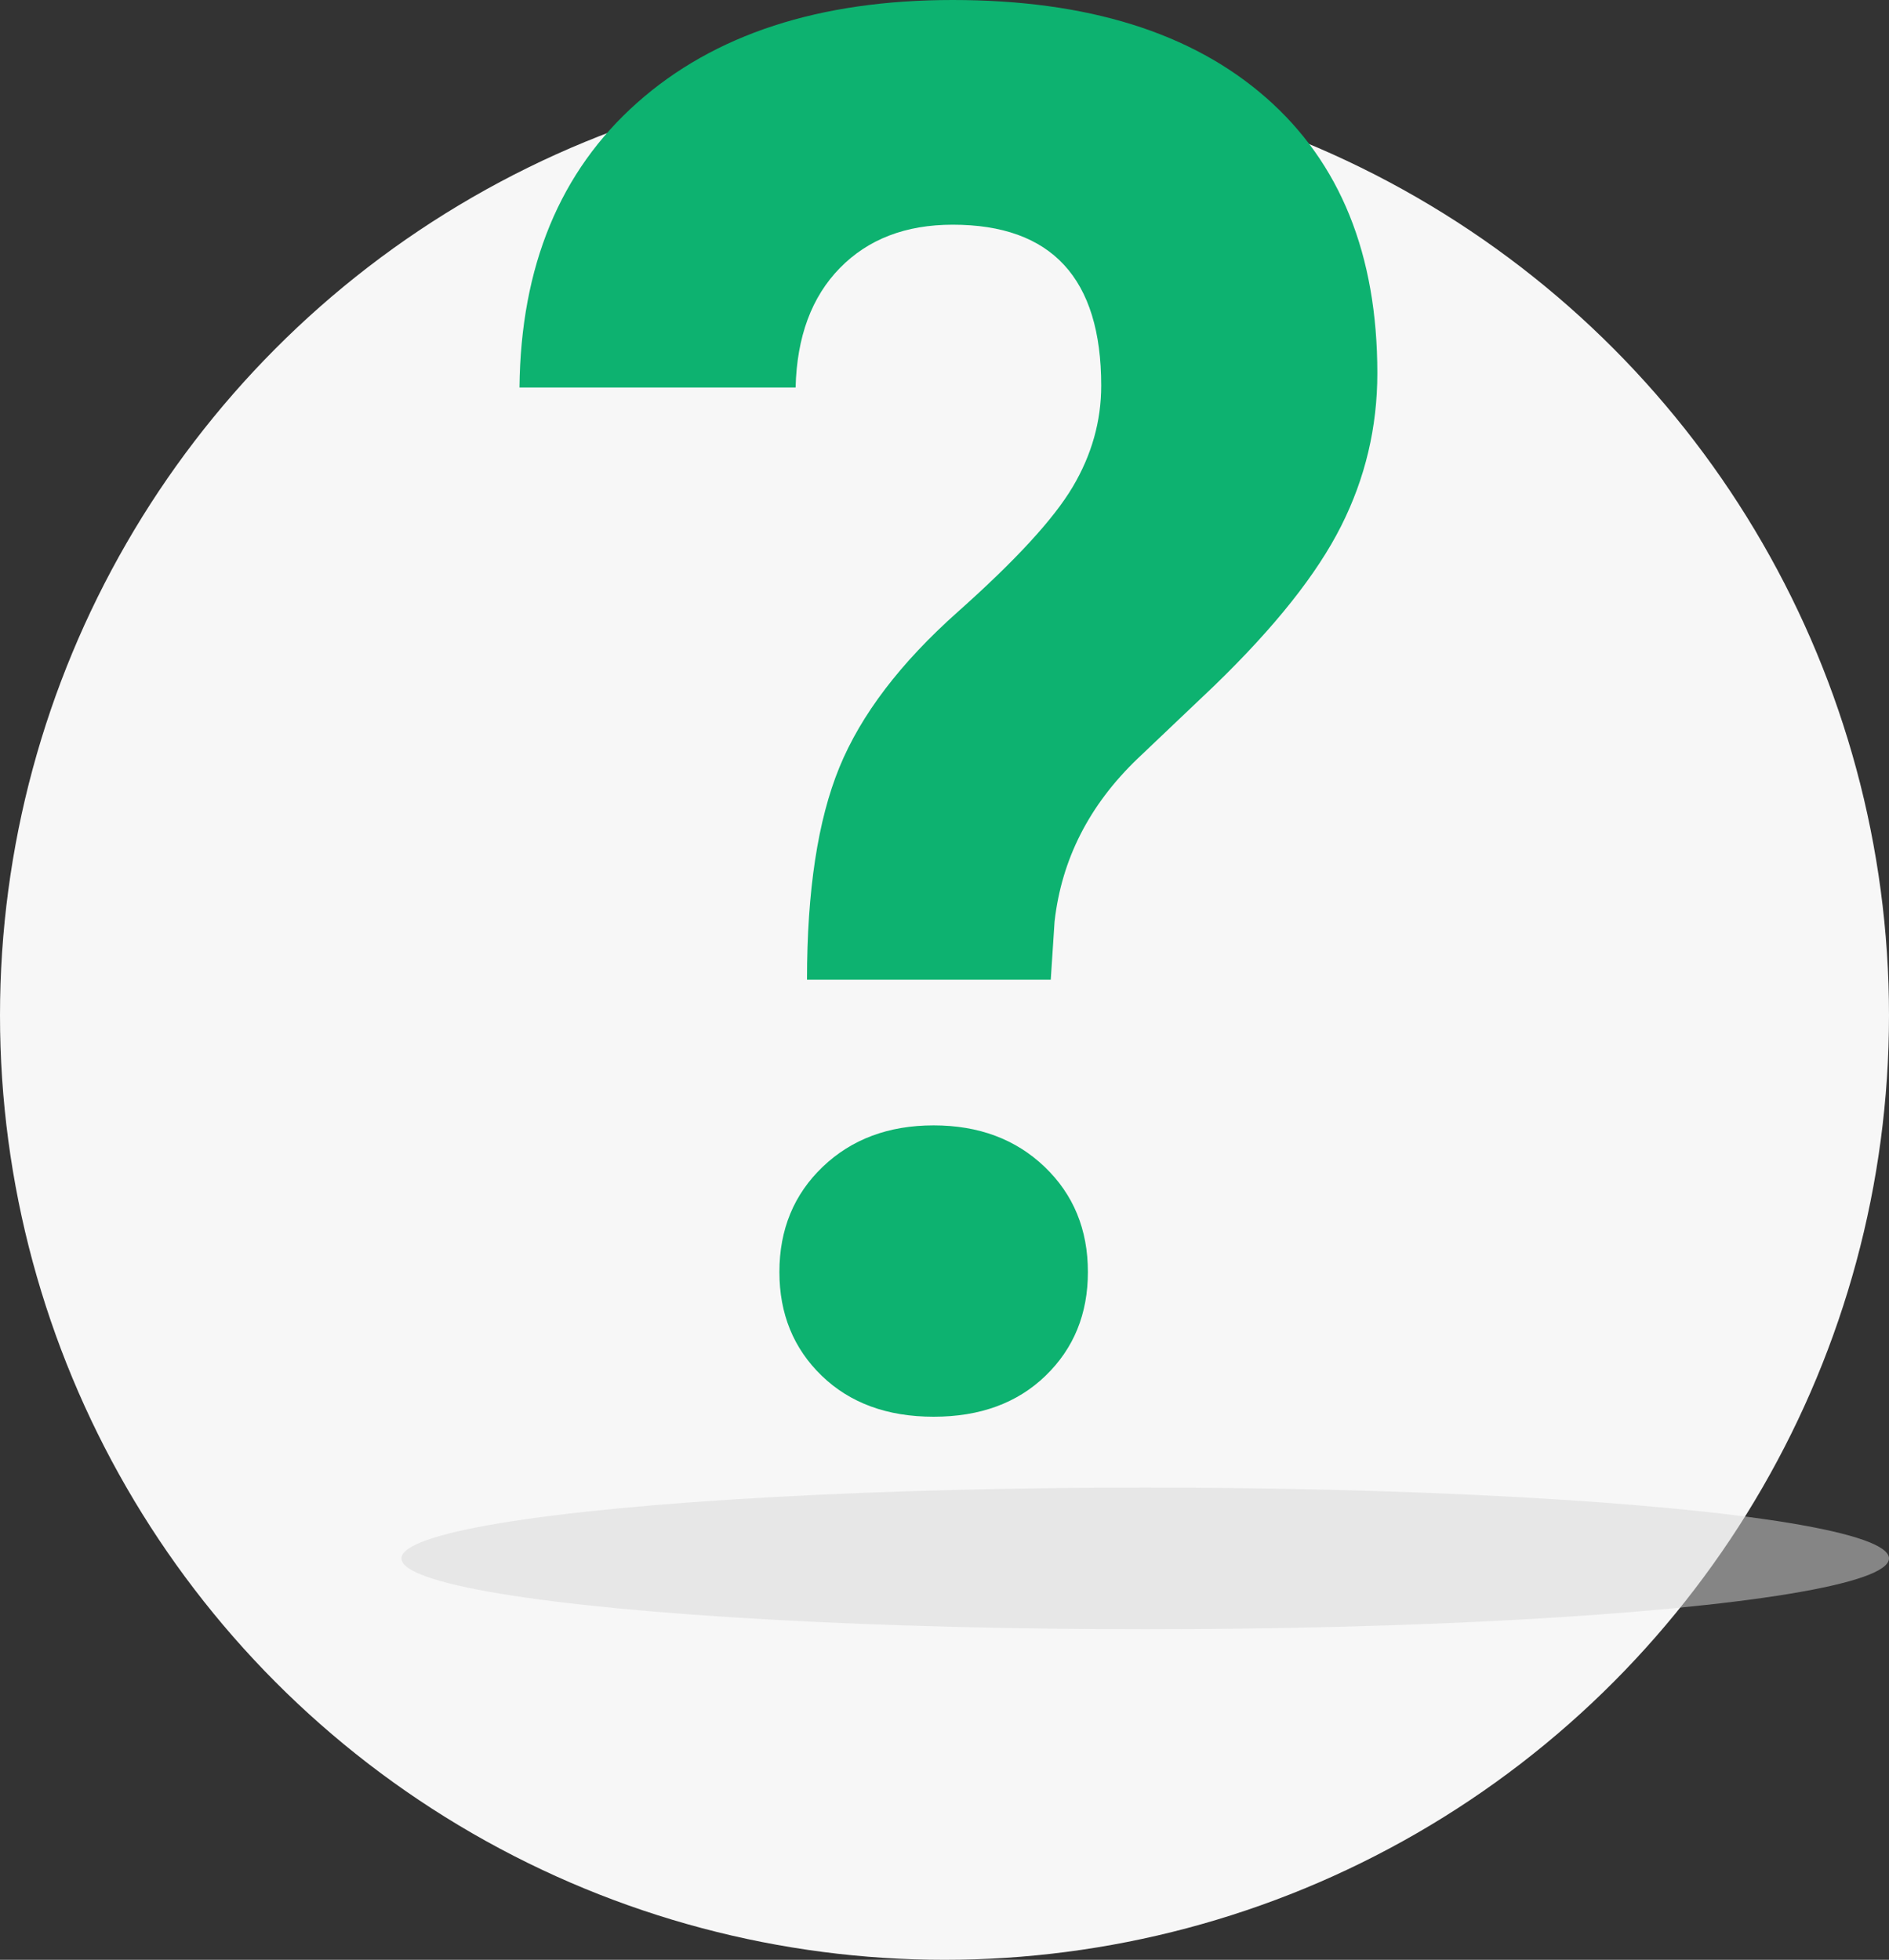
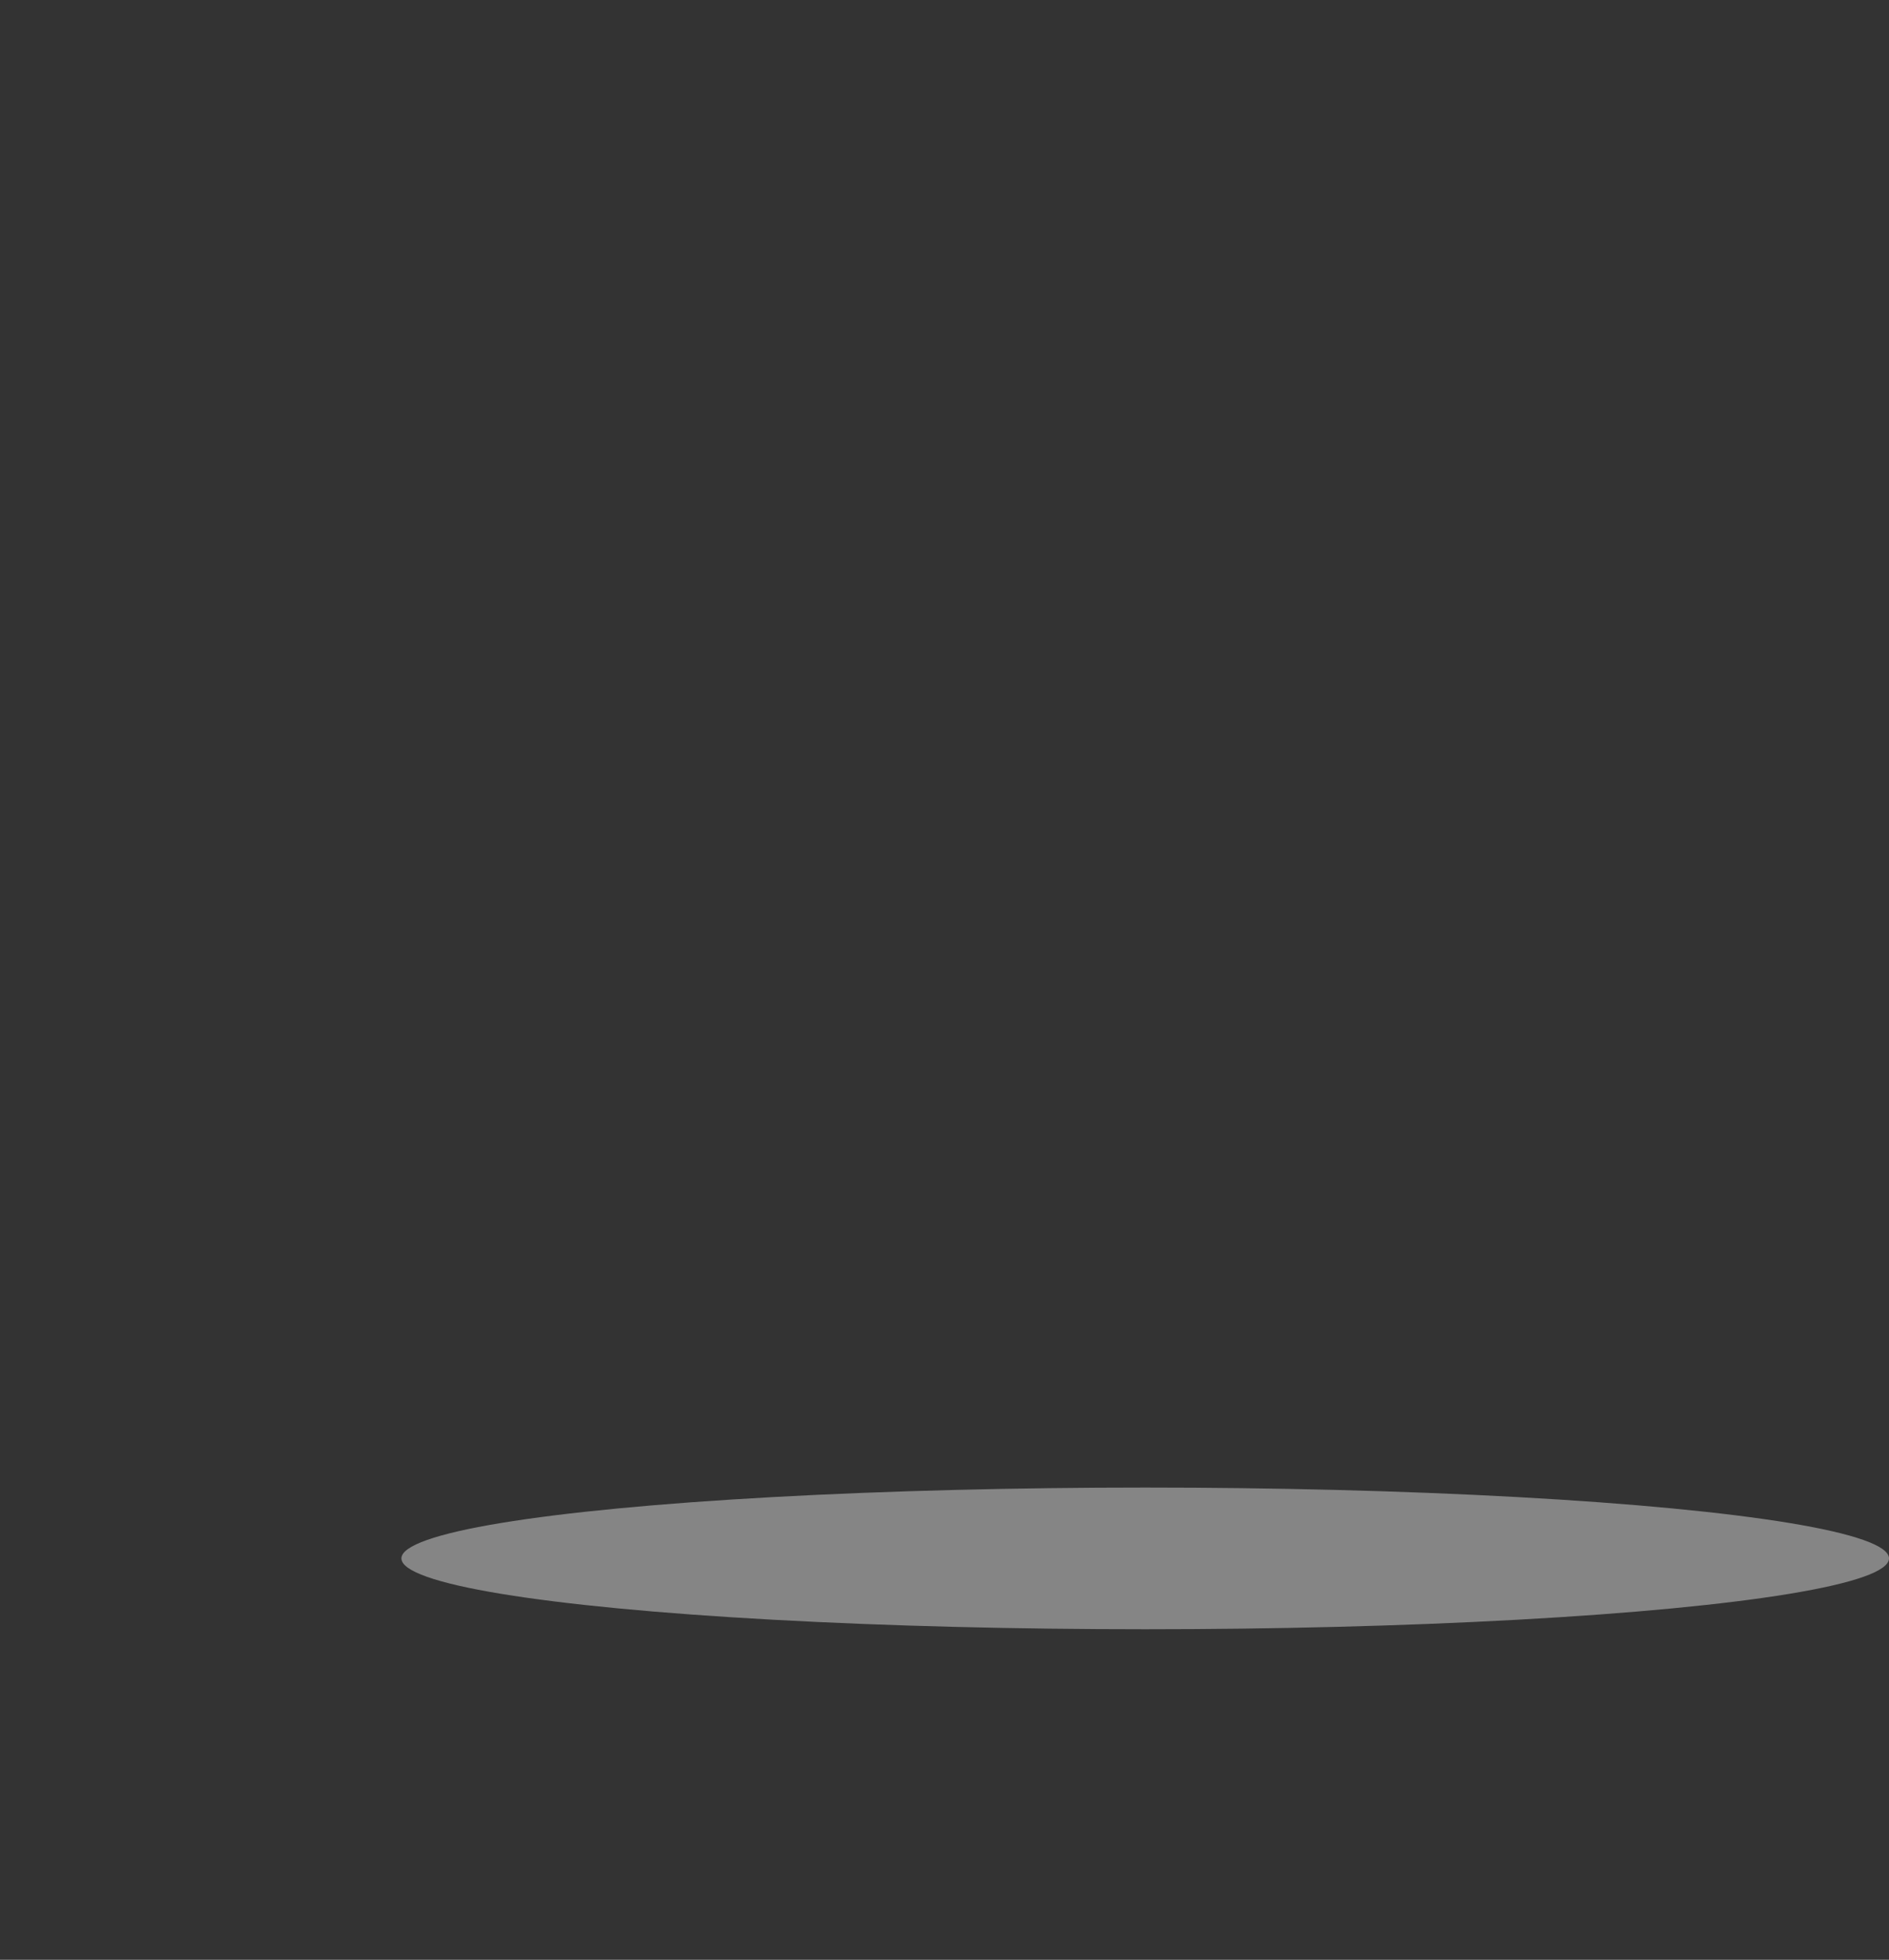
<svg xmlns="http://www.w3.org/2000/svg" width="80px" height="83px" viewBox="0 0 80 83" version="1.1">
  <rect x="0" y="0" width="80" height="83" fill="#333333" stroke="none" />
  <title>Group 16</title>
  <desc>Created with Sketch.</desc>
  <defs />
  <g id="Uitwerking-v-2" stroke="none" stroke-width="1" fill="none" fill-rule="evenodd">
    <g id="Voorstel-2---Home-1" transform="translate(-362, -607)">
      <g id="Group-17" transform="translate(251, 570)">
        <g id="Group-13">
          <g id="Group-16" transform="translate(111, 37)">
            <g id="Group-8">
-               <circle id="Oval" fill="#F7F7F7" cx="40" cy="43" r="40" />
              <ellipse id="Oval-2" fill="#D8D8D8" opacity="0.5" cx="48.5" cy="66" rx="31.5" ry="3" />
-               <path d="M34.177,41.492 C34.177,37.728 34.634,34.731 35.548,32.5 C36.462,30.269 38.136,28.071 40.569,25.907 C43.001,23.743 44.621,21.983 45.427,20.625 C46.234,19.267 46.637,17.836 46.637,16.331 C46.637,11.788 44.54,9.516 40.347,9.516 C38.358,9.516 36.765,10.128 35.569,11.351 C34.372,12.574 33.747,14.261 33.694,16.411 L22,16.411 C22.054,11.277 23.714,7.258 26.98,4.355 C30.246,1.452 34.702,0 40.347,0 C46.046,0 50.468,1.378 53.613,4.133 C56.758,6.888 58.331,10.78 58.331,15.806 C58.331,18.091 57.82,20.249 56.798,22.278 C55.777,24.308 53.989,26.559 51.435,29.032 L48.169,32.137 C46.126,34.099 44.957,36.398 44.661,39.032 L44.5,41.492 L34.177,41.492 Z M33.008,53.871 C33.008,52.07 33.62,50.585 34.843,49.415 C36.066,48.246 37.632,47.661 39.54,47.661 C41.449,47.661 43.015,48.246 44.238,49.415 C45.461,50.585 46.073,52.07 46.073,53.871 C46.073,55.645 45.474,57.11 44.278,58.266 C43.082,59.422 41.503,60 39.54,60 C37.578,60 35.999,59.422 34.802,58.266 C33.606,57.11 33.008,55.645 33.008,53.871 Z" id="?" fill="#0DB270" />
            </g>
          </g>
        </g>
      </g>
    </g>
  </g>
</svg>